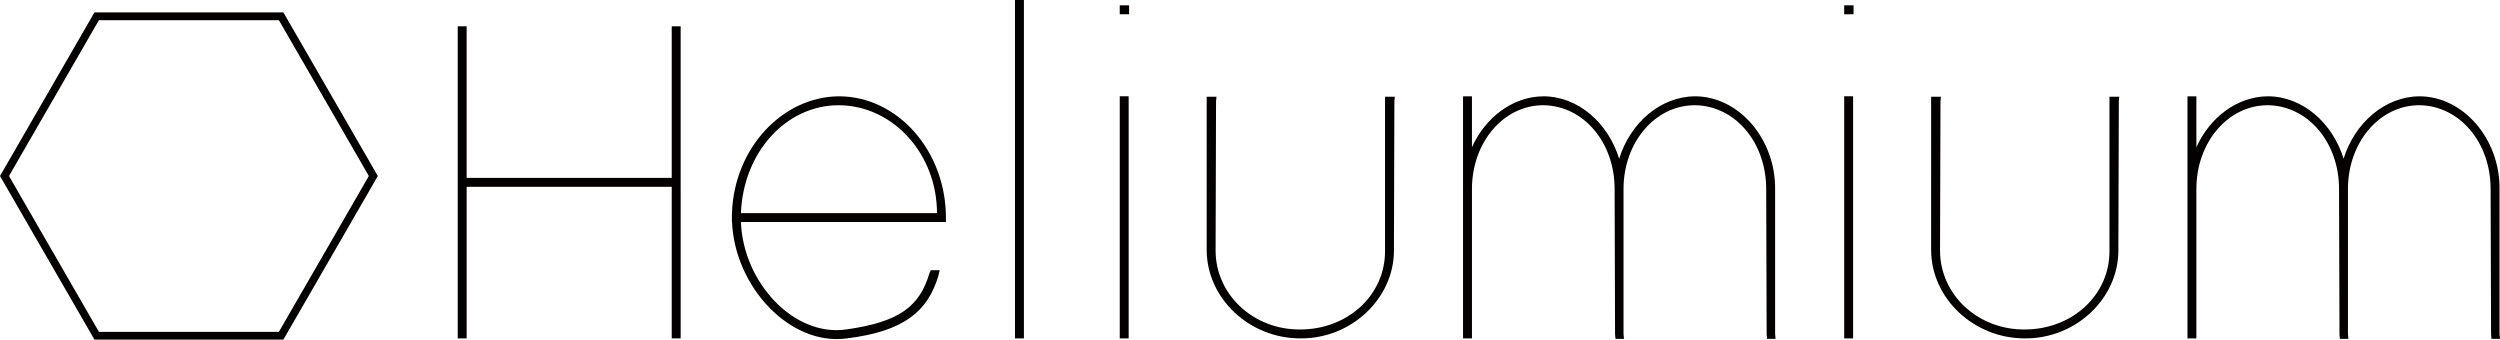
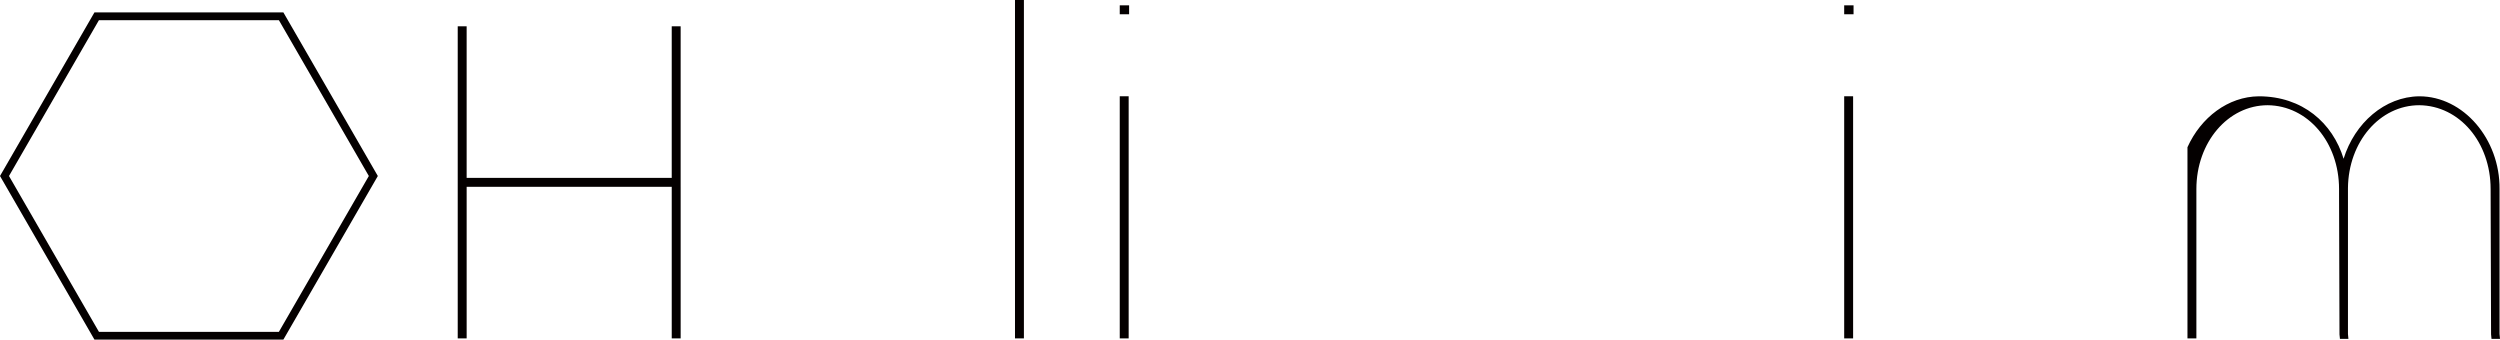
<svg xmlns="http://www.w3.org/2000/svg" viewBox="0 0 647.562 87.967">
  <title>Heliumium_logo_svg</title>
  <path d="M324.744,362.213v39.264h-2.31V362.213H269.312v39.264H267V320.639h2.31V359.9h53.122V320.639h2.31v41.574Z" transform="translate(-148.438 -313.825)" fill="#040000" />
-   <path d="M338.048,371.336h-.029v-2.31h.019c.549-16.785,13.019-30.144,27.7-30.257,15.244,0,27.716,14.2,27.716,31.412v1.155h-53.1c.618,15.814,13.815,29.748,27.231,27.832,14.09-1.964,19.055-6.121,21.6-14.551l.347-.809h2.309l-.346,1.5c-2.772,9.123-8.777,14.319-23.674,16.167C353.135,403.51,338.788,388.21,338.048,371.336Zm2.307-2.31h50.787c0-15.128-11.2-27.831-25.407-27.947C351.981,341.079,340.978,353.3,340.355,369.026Z" transform="translate(-148.438 -313.825)" fill="#040000" />
  <path d="M411.346,314.98v-1.155h2.309v87.652h-2.309v-86.5Z" transform="translate(-148.438 -313.825)" fill="#040000" />
  <path d="M439.636,317.52h-1.155v-2.309h2.425v2.309h-1.27Zm-1.155,22.4v-1.155h2.31v62.708h-2.31V339.924Z" transform="translate(-148.438 -313.825)" fill="#040000" />
-   <path d="M461,339.924v-1.039h2.54l-.115,1.155-.116,38.687c0,11.433,9.816,20.556,21.942,20.441,12.241,0,22.058-8.893,21.943-20.441V338.885h2.54l-.116,1.155-.115,38.687c0,12.357-10.971,22.865-24.252,22.75-13.164,0-24.136-10.278-24.251-22.75Z" transform="translate(-148.438 -313.825)" fill="#040000" />
-   <path d="M567.84,354.95c2.874-9.289,10.665-16.089,19.609-16.181,11.433,0,20.9,11.087,20.787,24.021v37.532l.115,1.27h-2.194l-.115-1.154-.115-37.648c0-12.126-8.084-21.6-18.478-21.711-10.212,0-18.372,9.462-18.476,21.477,0,.078,0,.156,0,.234v37.532l.115,1.27h-2.194l-.116-1.154-.111-36.493h0V362.79c0-12.126-8.084-21.6-18.478-21.711-10.277,0-18.477,9.585-18.477,21.711v38.687H527.4V338.769h2.309V351.96c3.483-7.724,10.524-13.109,18.477-13.191C557.21,338.769,565.012,345.678,567.84,354.95Z" transform="translate(-148.438 -313.825)" fill="#040000" />
  <path d="M627.284,317.52h-1.155v-2.309h2.426v2.309h-1.271Zm-1.155,22.4v-1.155h2.311v62.708h-2.311V339.924Z" transform="translate(-148.438 -313.825)" fill="#040000" />
-   <path d="M648.648,339.924v-1.039h2.54l-.116,1.155-.115,38.687c0,11.433,9.816,20.556,21.942,20.441,12.241,0,22.058-8.893,21.942-20.441V338.885h2.54l-.115,1.155-.116,38.687c0,12.357-10.971,22.865-24.251,22.75-13.165,0-24.136-10.278-24.251-22.75Z" transform="translate(-148.438 -313.825)" fill="#040000" />
-   <path d="M755.489,354.95c2.873-9.289,10.664-16.089,19.609-16.181,11.432,0,20.9,11.087,20.786,24.021v37.532l.116,1.27h-2.2l-.114-1.154-.116-37.648c0-12.126-8.083-21.6-18.477-21.711-10.211,0-18.372,9.462-18.476,21.477,0,.078,0,.156,0,.234v37.532l.115,1.27h-2.194l-.116-1.154-.112-36.493h0V362.79c0-12.126-8.083-21.6-18.477-21.711-10.277,0-18.478,9.585-18.478,21.711v38.687h-2.309V338.769h2.309V351.96c3.484-7.724,10.525-13.109,18.478-13.191C744.858,338.769,752.66,345.678,755.489,354.95Z" transform="translate(-148.438 -313.825)" fill="#040000" />
+   <path d="M755.489,354.95c2.873-9.289,10.664-16.089,19.609-16.181,11.432,0,20.9,11.087,20.786,24.021v37.532l.116,1.27h-2.2l-.114-1.154-.116-37.648c0-12.126-8.083-21.6-18.477-21.711-10.211,0-18.372,9.462-18.476,21.477,0,.078,0,.156,0,.234v37.532l.115,1.27h-2.194l-.116-1.154-.112-36.493h0V362.79c0-12.126-8.083-21.6-18.477-21.711-10.277,0-18.478,9.585-18.478,21.711v38.687h-2.309V338.769V351.96c3.484-7.724,10.525-13.109,18.478-13.191C744.858,338.769,752.66,345.678,755.489,354.95Z" transform="translate(-148.438 -313.825)" fill="#040000" />
  <path d="M220.677,319.049l23.3,40.364-23.3,40.365h-46.61l-23.3-40.365,23.3-40.364h46.61m1.162-2.014H172.905l-.581,1.007-23.305,40.365-.581,1.006.581,1.007,23.305,40.365.581,1.006h48.934l.581-1.006,23.305-40.365.581-1.007-.581-1.006L222.42,318.042l-.581-1.007Z" transform="translate(-148.438 -313.825)" fill="#040000" />
</svg>